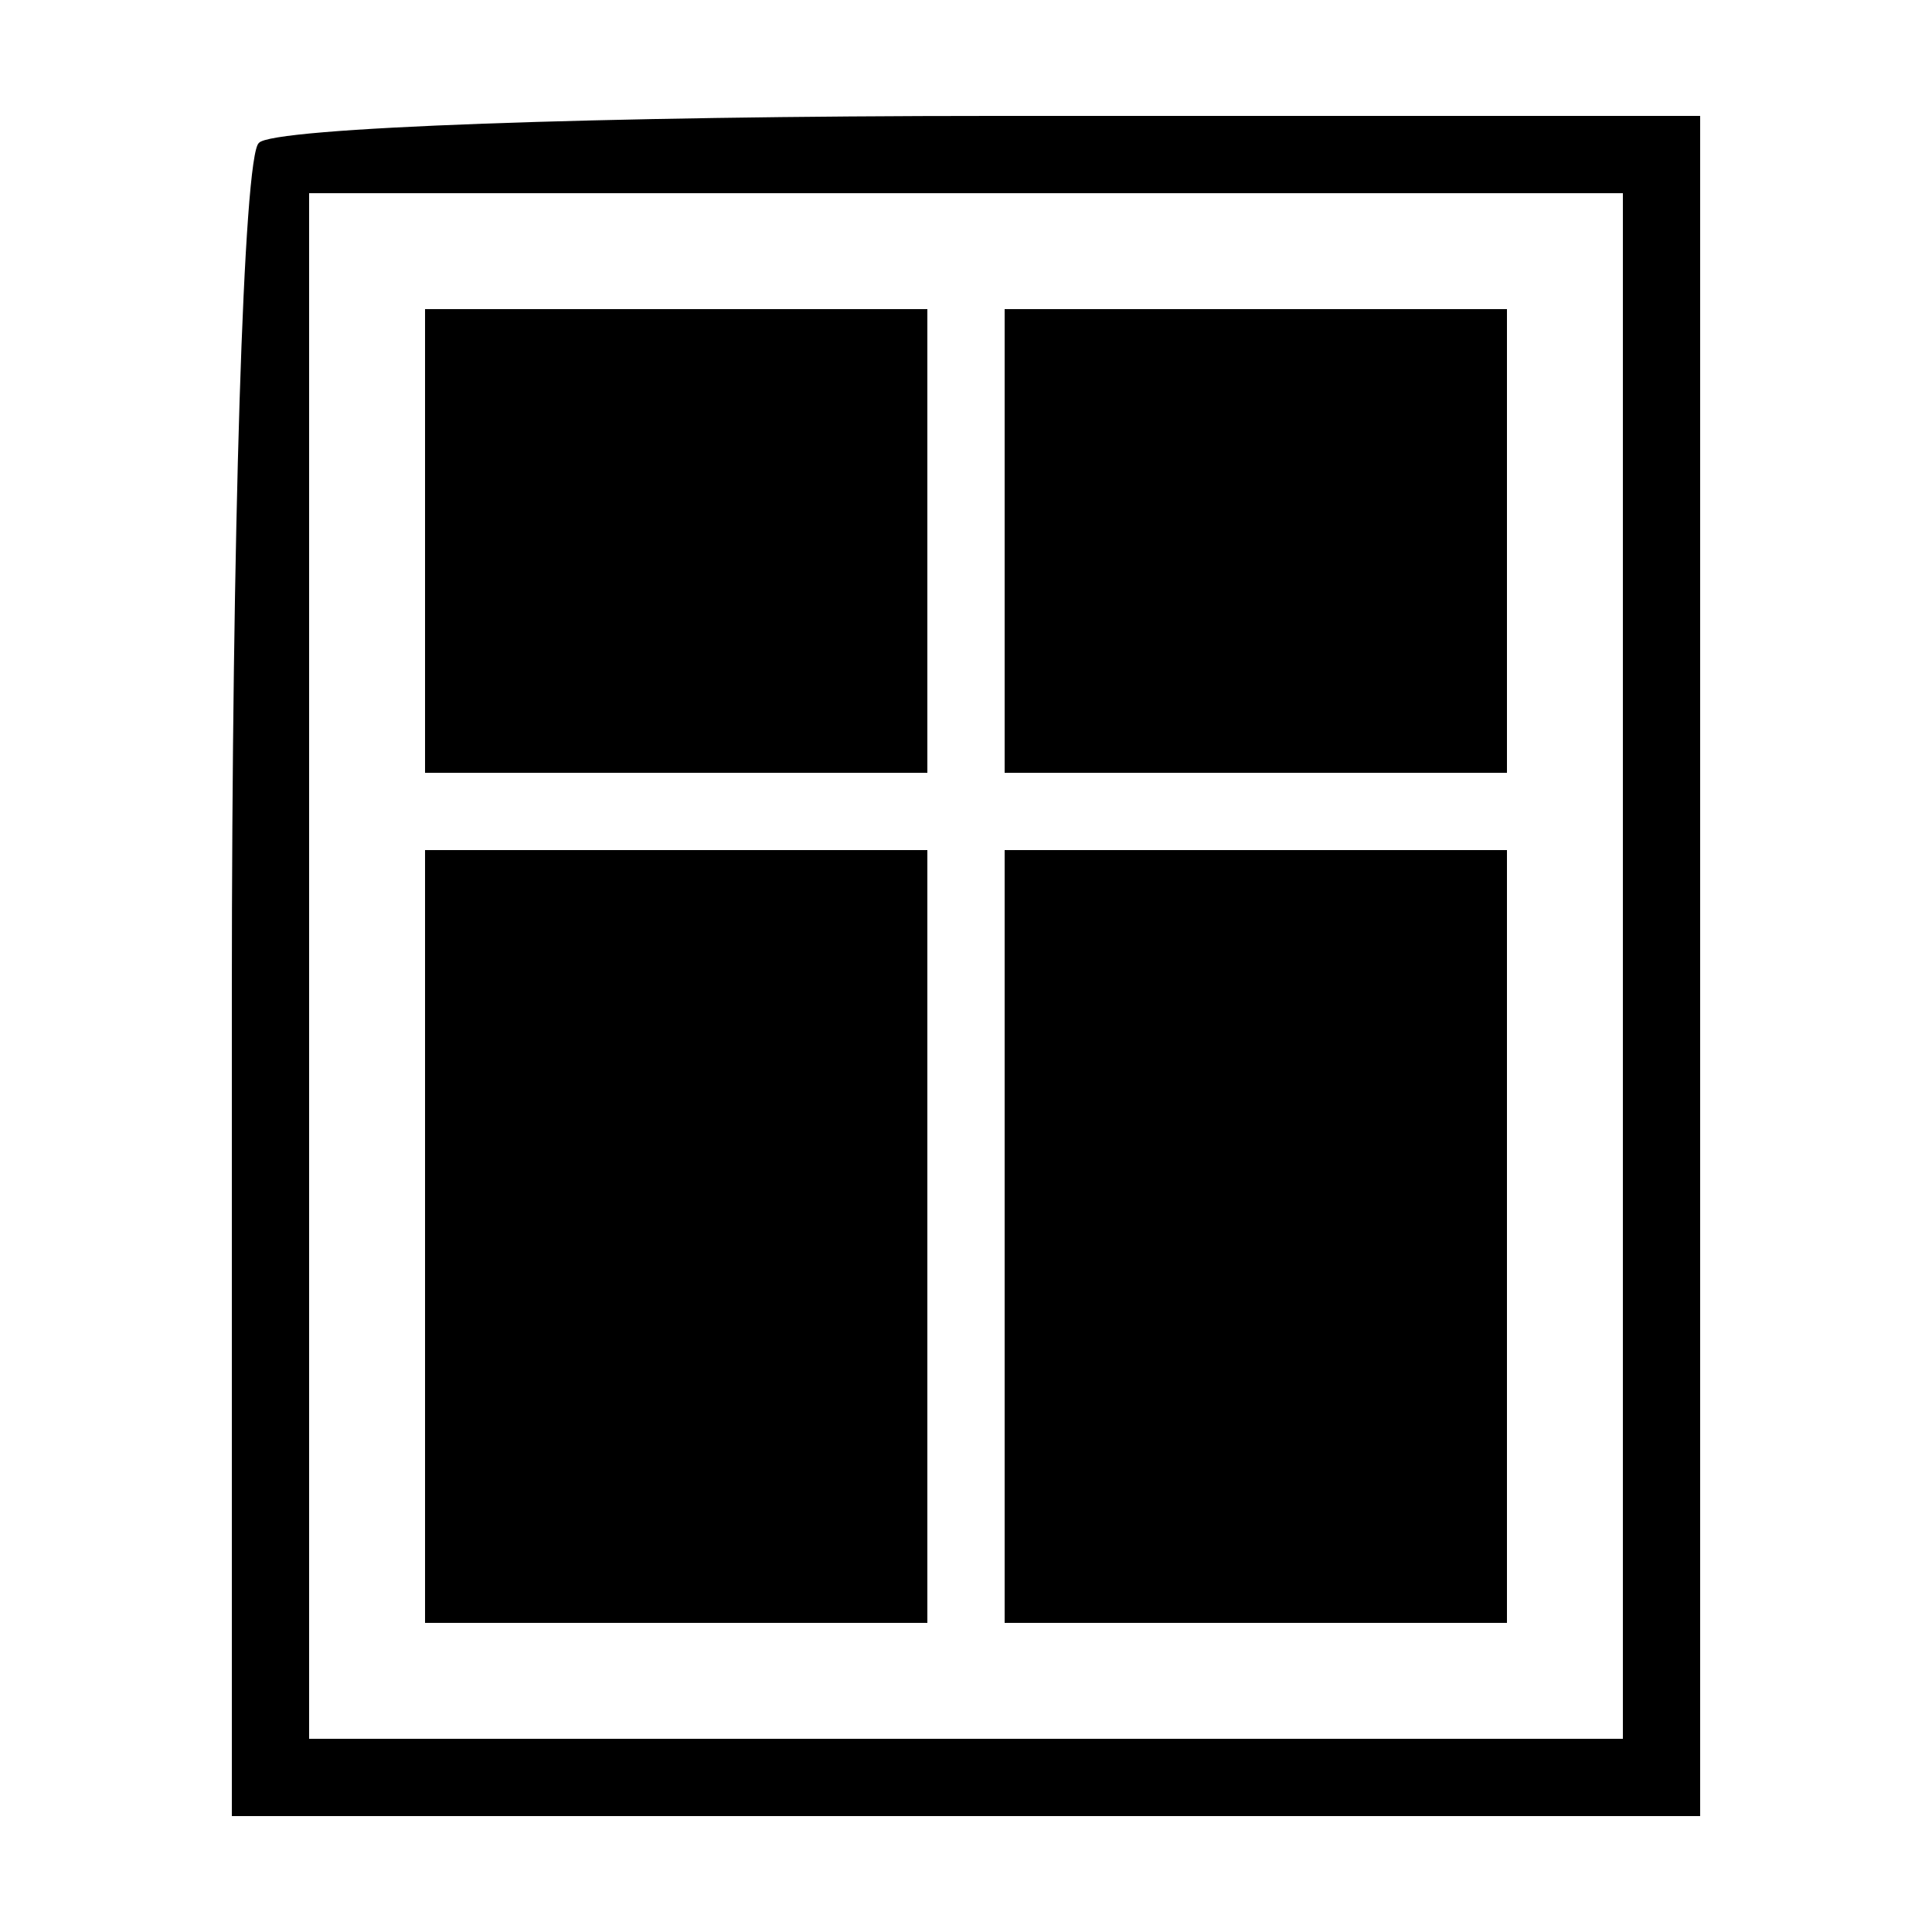
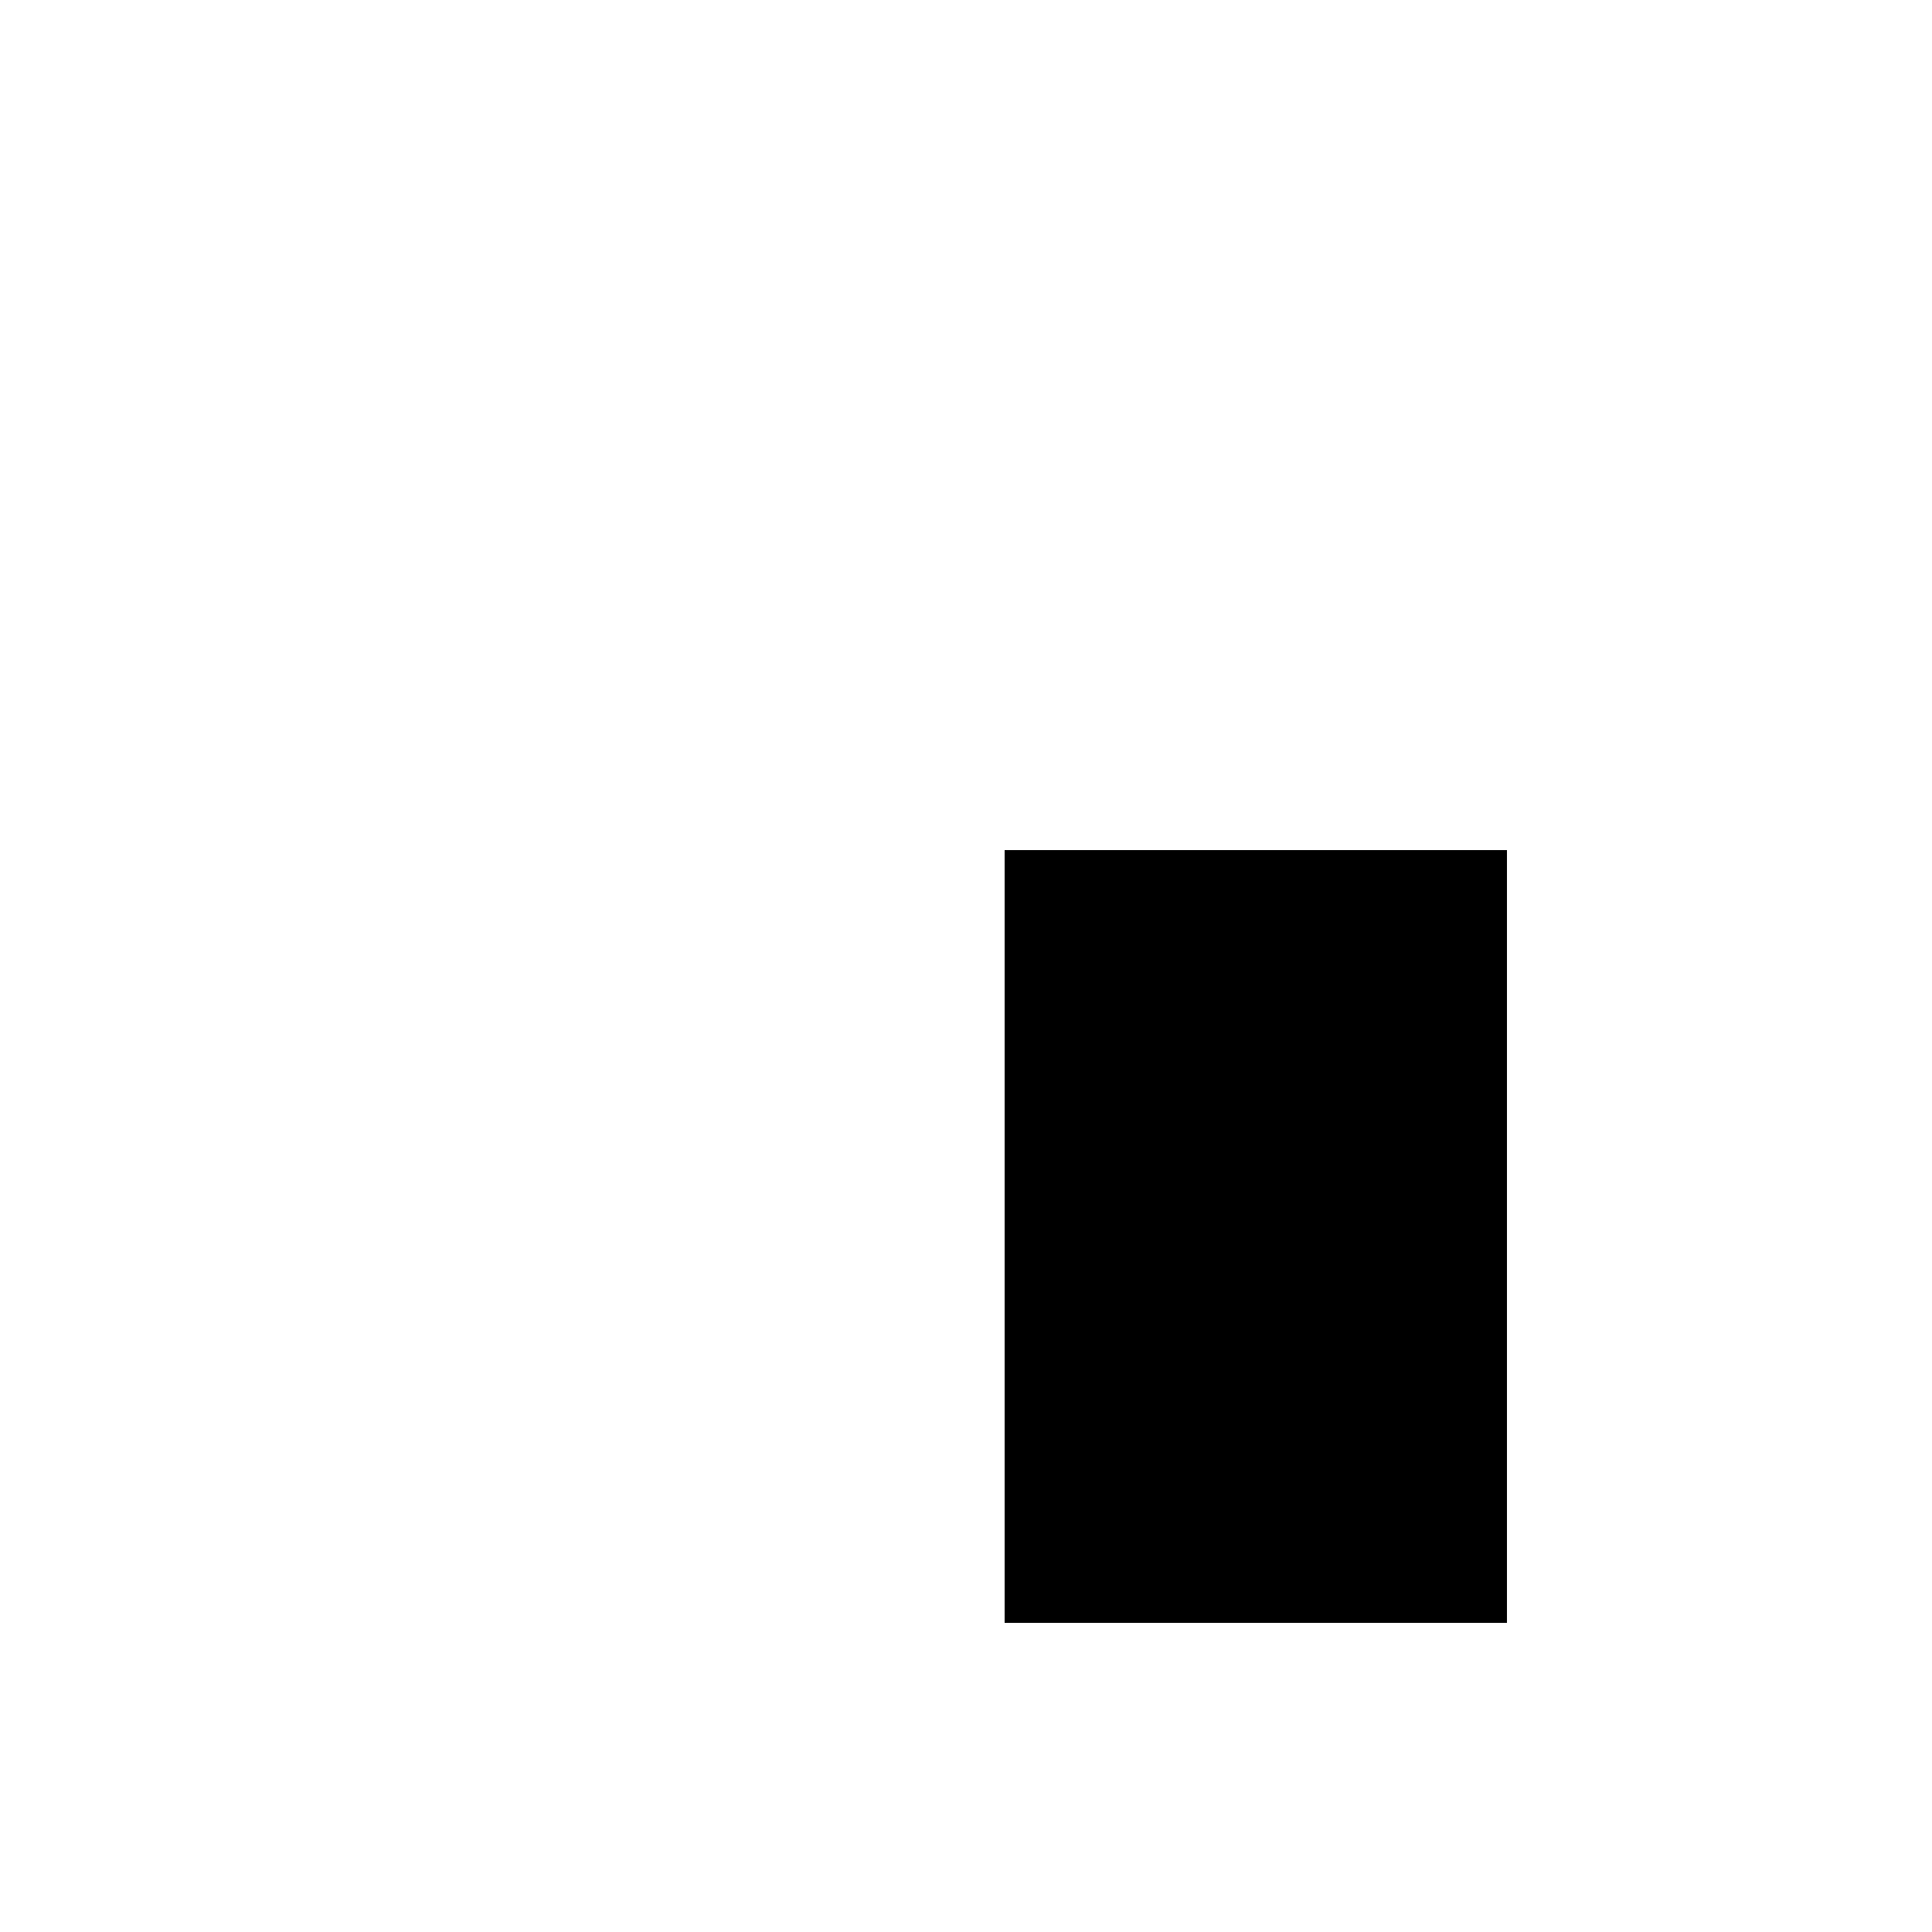
<svg xmlns="http://www.w3.org/2000/svg" version="1.0" width="50pt" height="50pt" viewBox="0 0 50 50" preserveAspectRatio="xMidYMid meet">
  <g transform="translate(0,50) scale(0.1,-0.1)" fill="#000000" stroke="none">
-     <path d="M67 463 c-4 -3 -7 -102 -7 -220 l0 -213 190 0 190 0 0 220 0 220 -183 0 c-101 0 -187 -3 -190 -7z m353 -213 l0 -200 -170 0 -170 0 0 200 0 200 170 0 170 0 0 -200z" />
-     <path d="M110 360 l0 -60 65 0 65 0 0 60 0 60 -65 0 -65 0 0 -60z" />
-     <path d="M260 360 l0 -60 65 0 65 0 0 60 0 60 -65 0 -65 0 0 -60z" />
-     <path d="M110 180 l0 -100 65 0 65 0 0 100 0 100 -65 0 -65 0 0 -100z" />
    <path d="M260 180 l0 -100 65 0 65 0 0 100 0 100 -65 0 -65 0 0 -100z" />
  </g>
</svg>